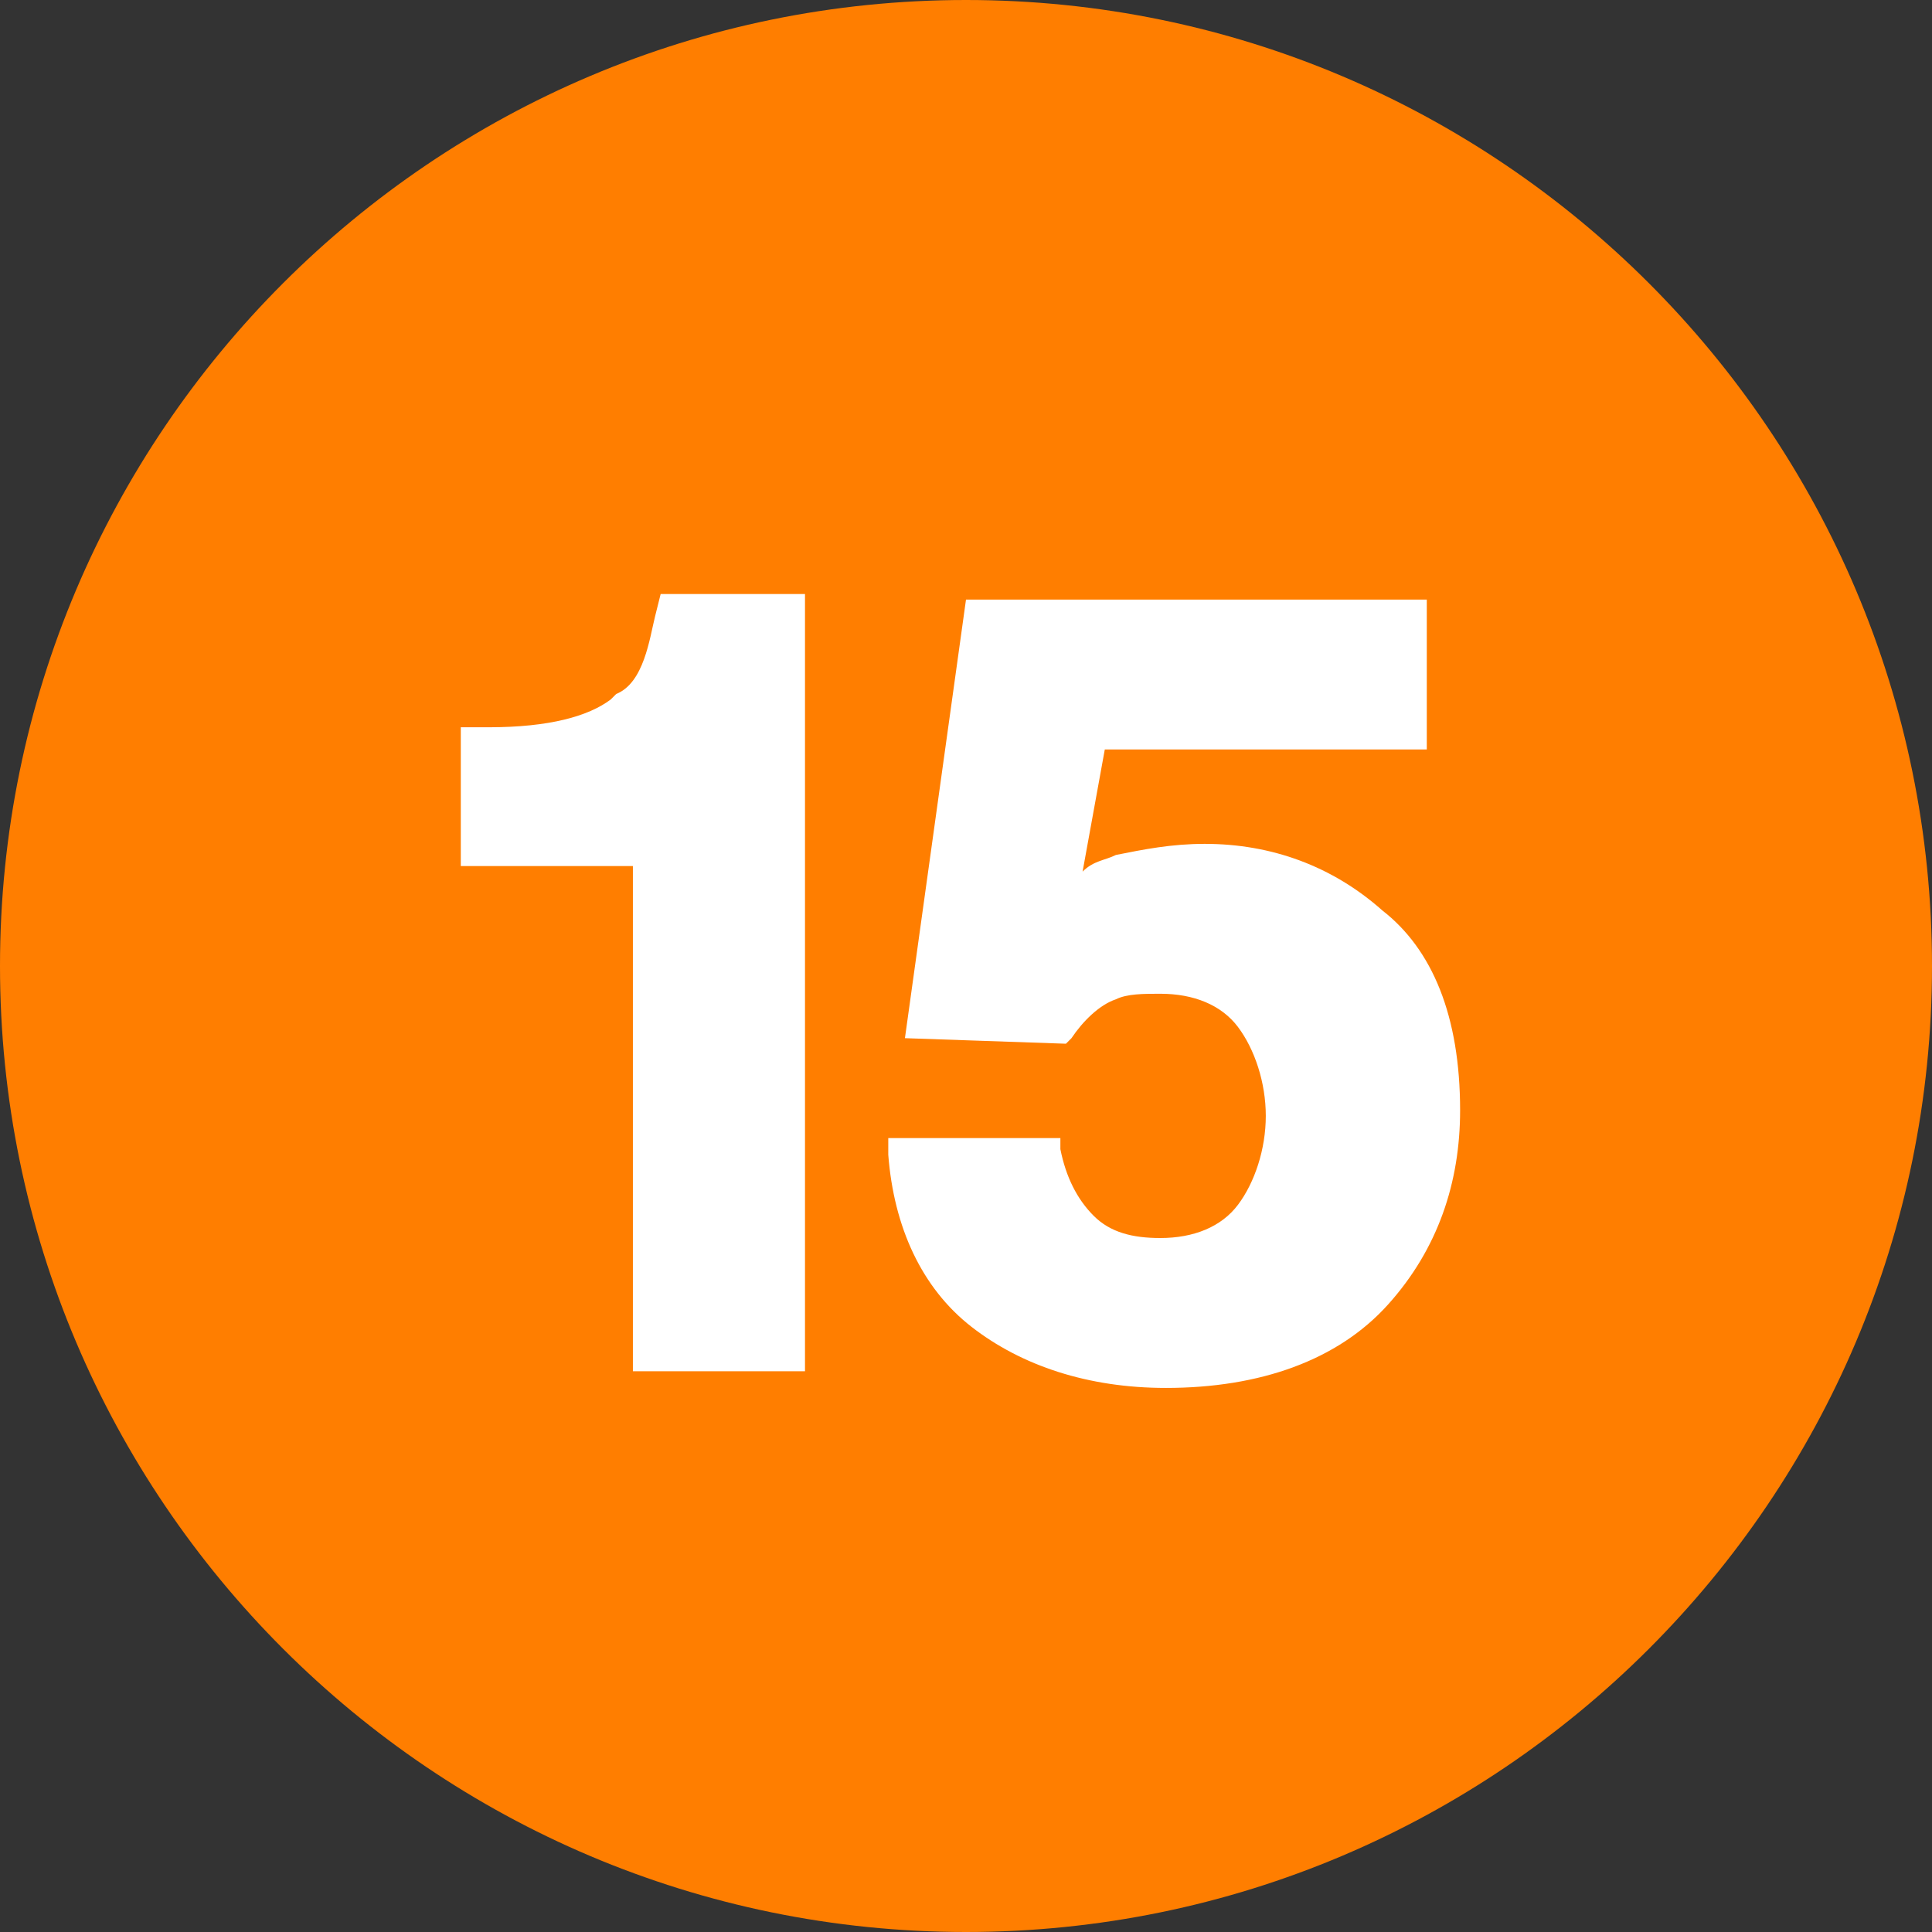
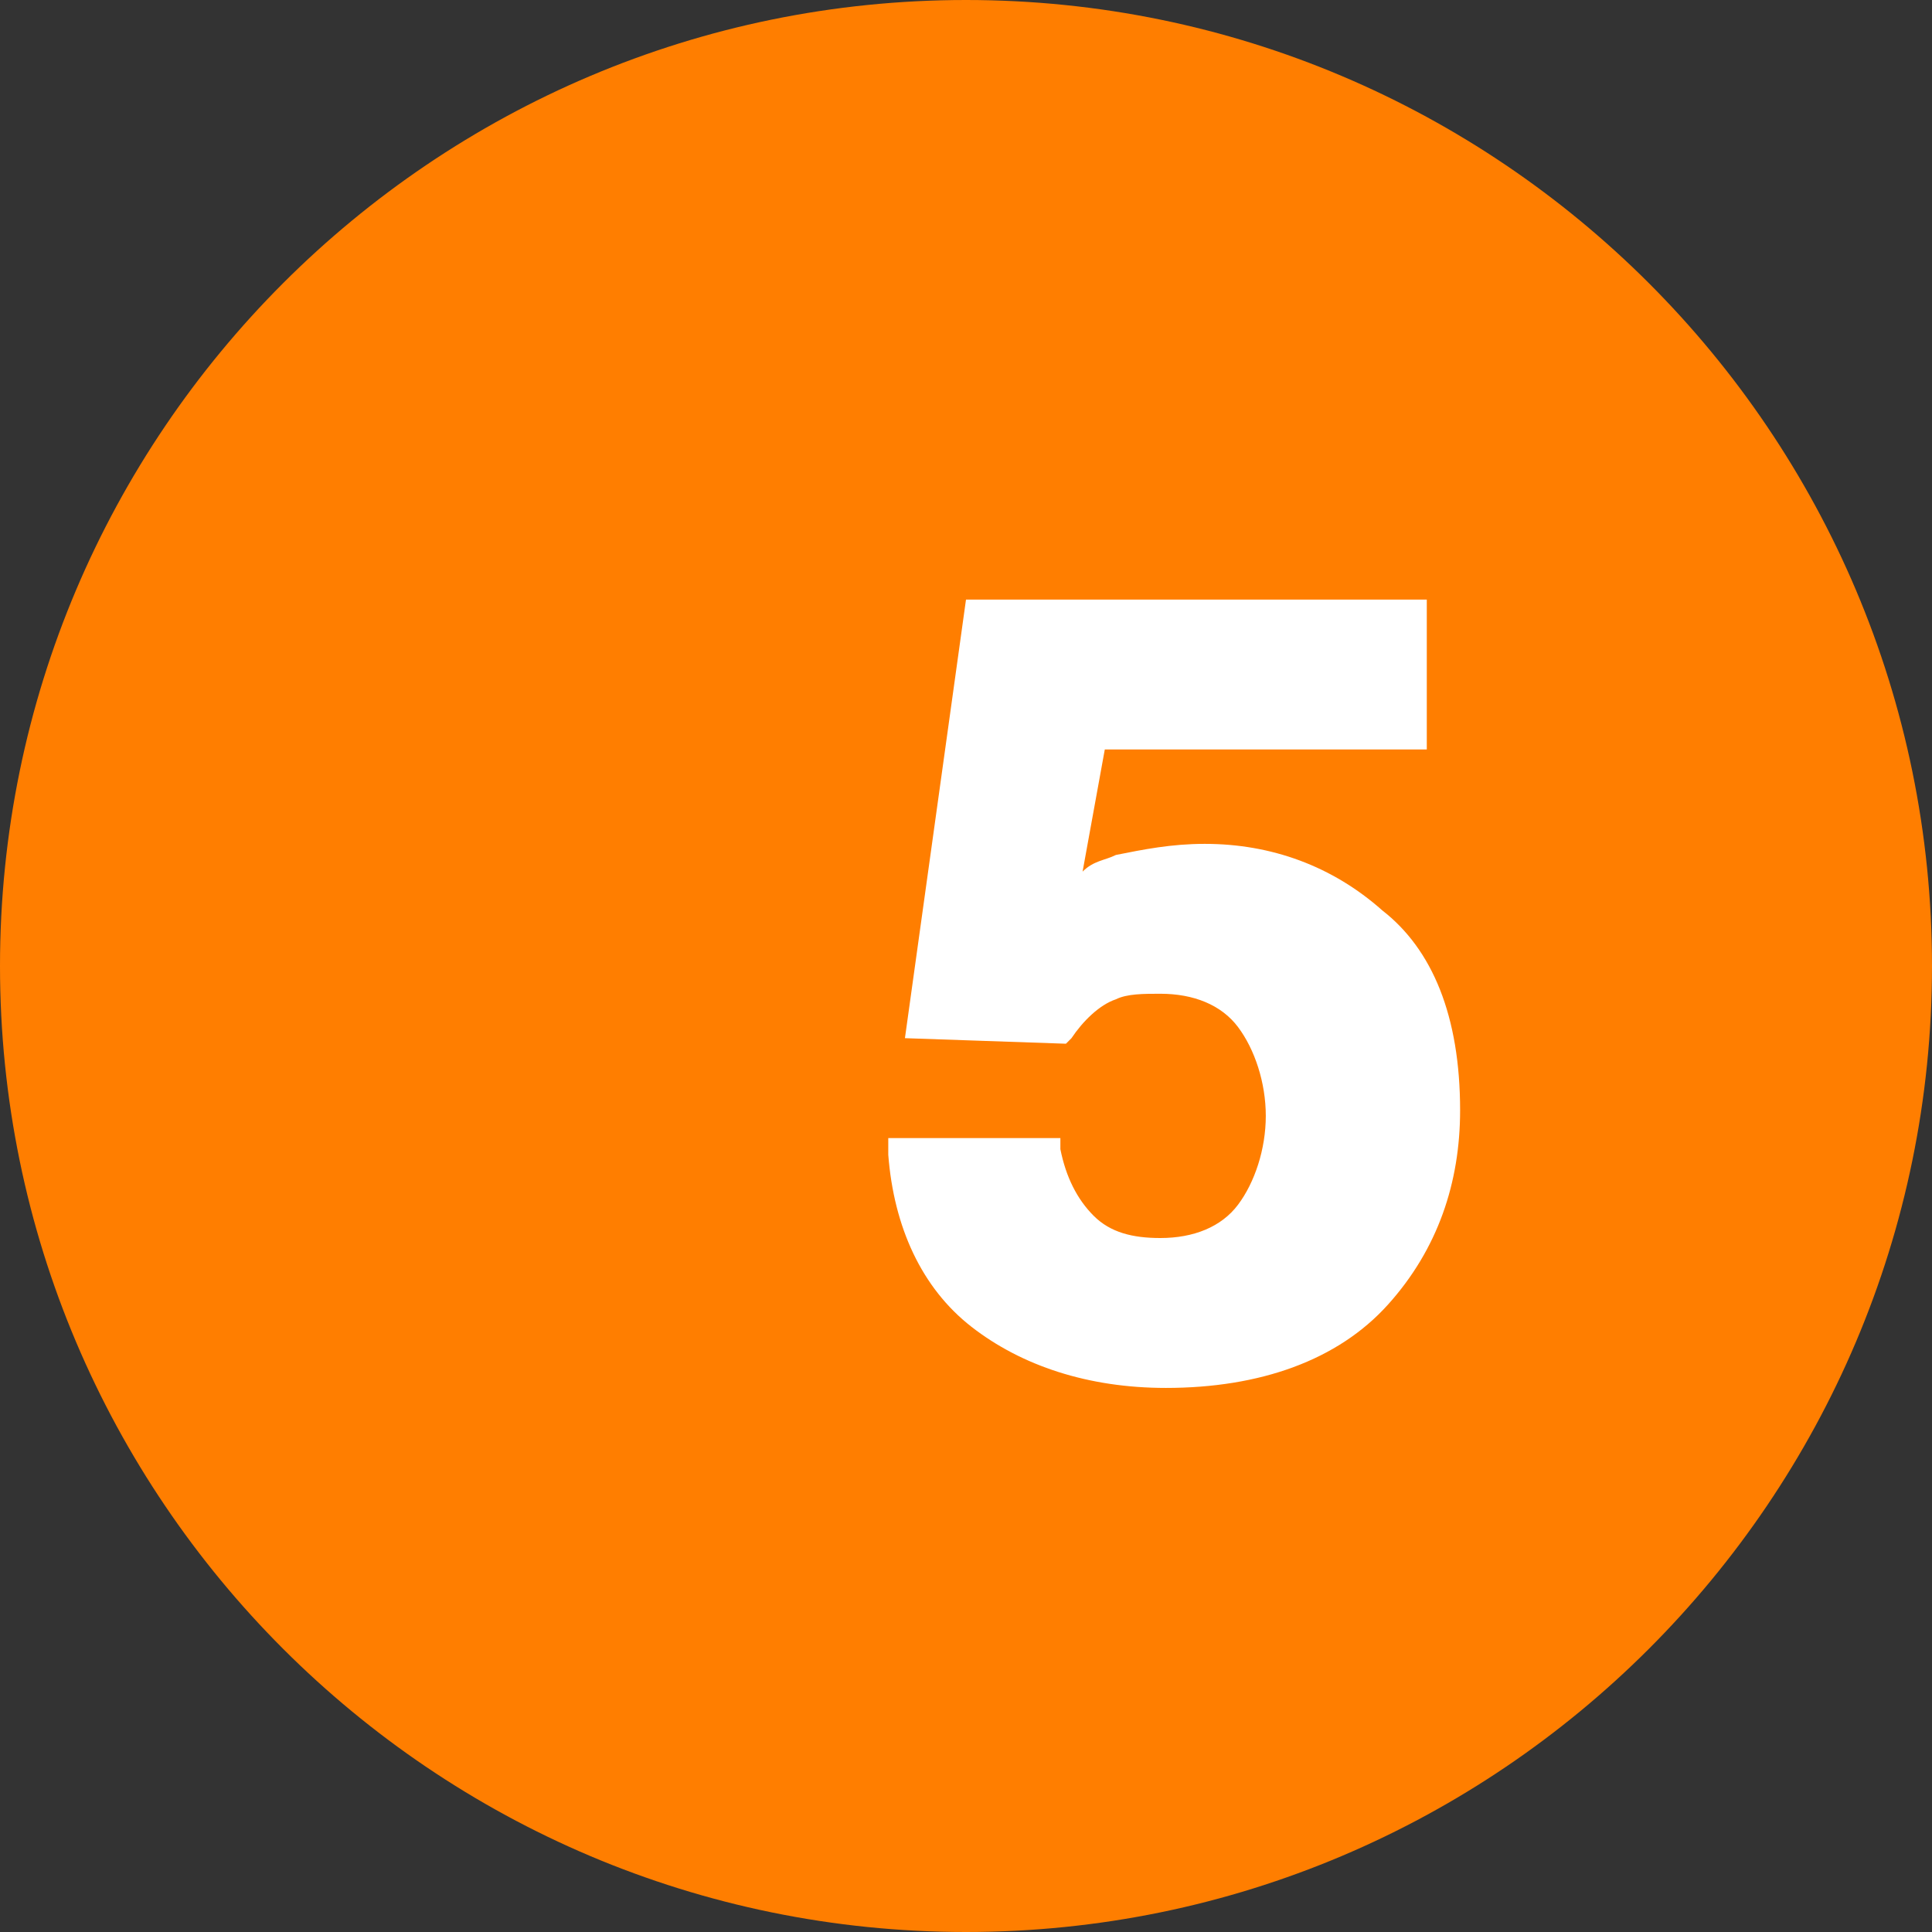
<svg xmlns="http://www.w3.org/2000/svg" version="1.1" x="0px" y="0px" viewBox="0 0 34.8 34.8" style="enable-background:new 0 0 34.8 34.8;" xml:space="preserve">
  <rect x="0" y="0" width="34.8" height="34.8" fill="#333333" stroke="none" />
  <style type="text/css">
	.st0{fill:#FF7E00;}
	.st1{fill:#FFFFFF;}
</style>
  <g id="Layer_1">
    <g>
      <path class="st0" d="M17.4,34.8c9.6,0,17.4-7.8,17.4-17.4S27,0,17.4,0S0,7.8,0,17.4S7.8,34.8,17.4,34.8" />
      <g>
-         <path class="st1" d="M11.8,11.1c-0.1,0.4-0.2,1.2-0.7,1.4L11,12.6c-0.4,0.3-1.1,0.5-2.2,0.5H8.3v2.5h3.1v9.1h3.1v-14h-2.6     L11.8,11.1z" />
        <path class="st1" d="M24.9,16.4c-0.9-0.8-2-1.2-3.2-1.2c-0.6,0-1.1,0.1-1.6,0.2c-0.2,0.1-0.4,0.1-0.6,0.3l0.4-2.2h5.8v-2.7h-8.3     l-1.1,7.9l2.9,0.1l0.1-0.1c0.2-0.3,0.5-0.6,0.8-0.7c0.2-0.1,0.5-0.1,0.8-0.1c0.6,0,1.1,0.2,1.4,0.6c0.3,0.4,0.5,1,0.5,1.6     c0,0.6-0.2,1.2-0.5,1.6c-0.3,0.4-0.8,0.6-1.4,0.6c-0.5,0-0.9-0.1-1.2-0.4c-0.3-0.3-0.5-0.7-0.6-1.2l0-0.2H16l0,0.3     c0.1,1.3,0.6,2.4,1.5,3.1c0.9,0.7,2.1,1.1,3.5,1.1c1.7,0,3.1-0.5,4-1.5c0.9-1,1.3-2.2,1.3-3.5C26.3,18.3,25.8,17.1,24.9,16.4z" />
      </g>
    </g>
  </g>
  <g id="Layer_2">
</g>
</svg>